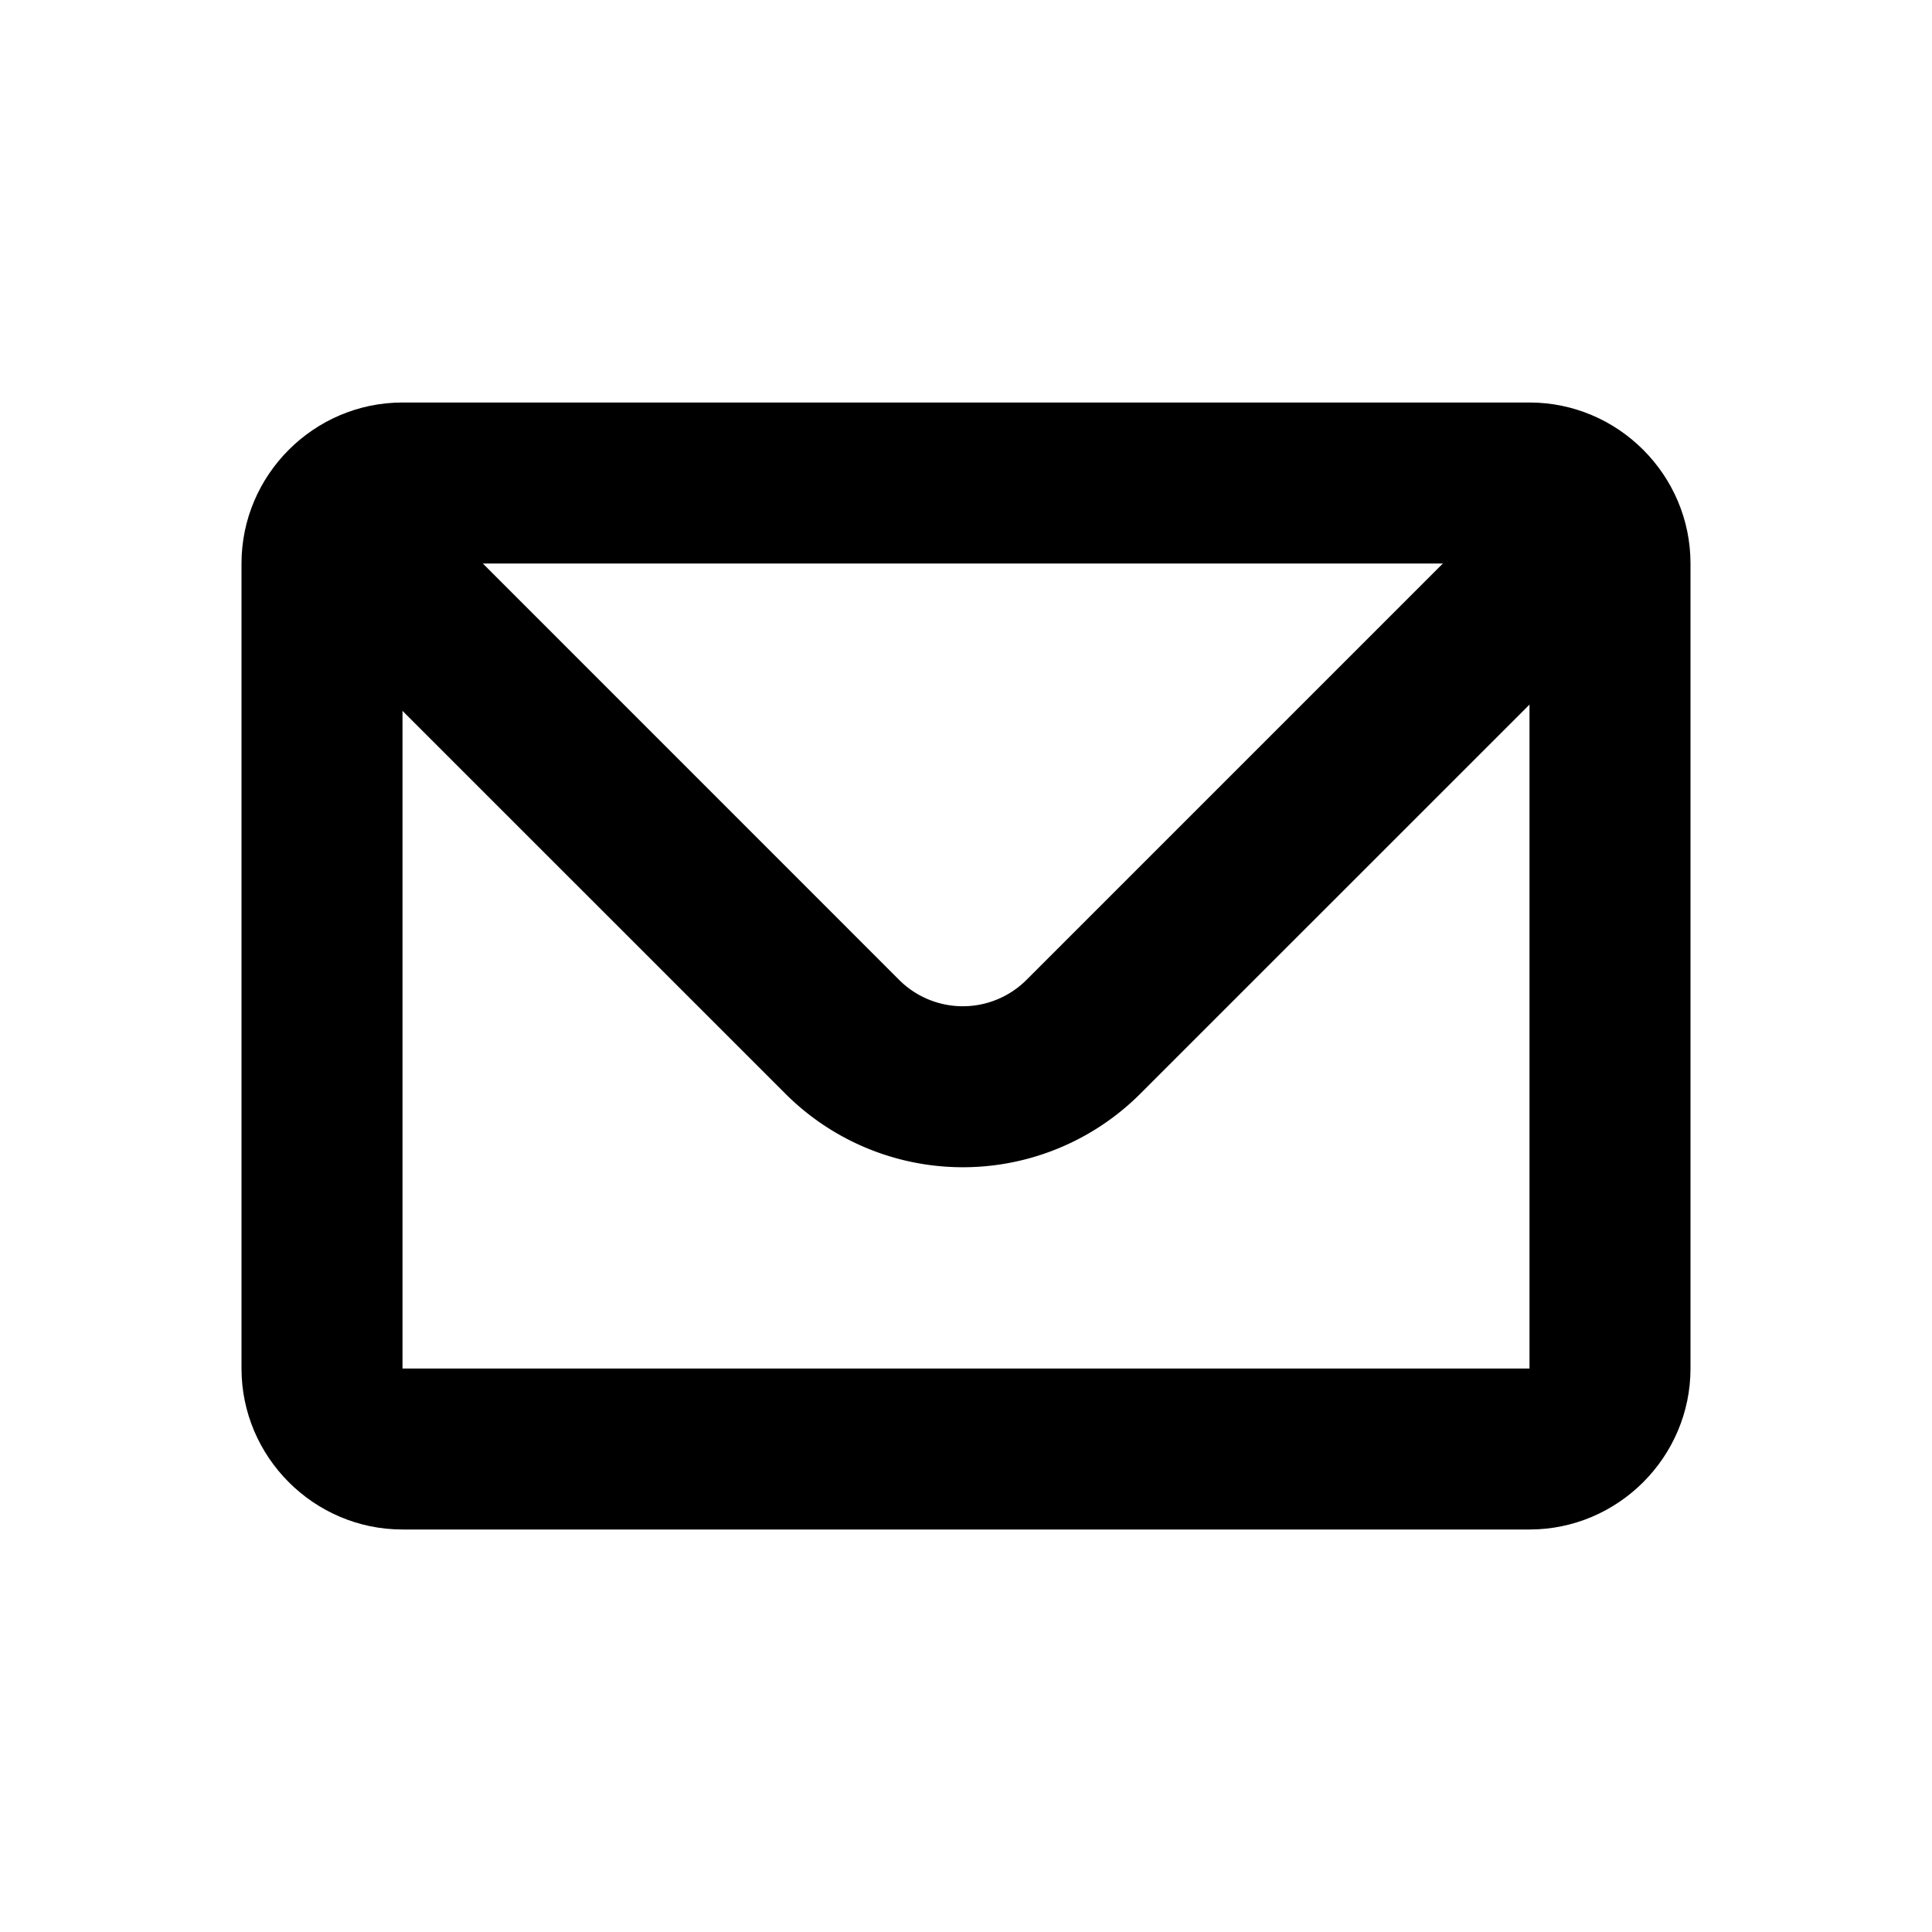
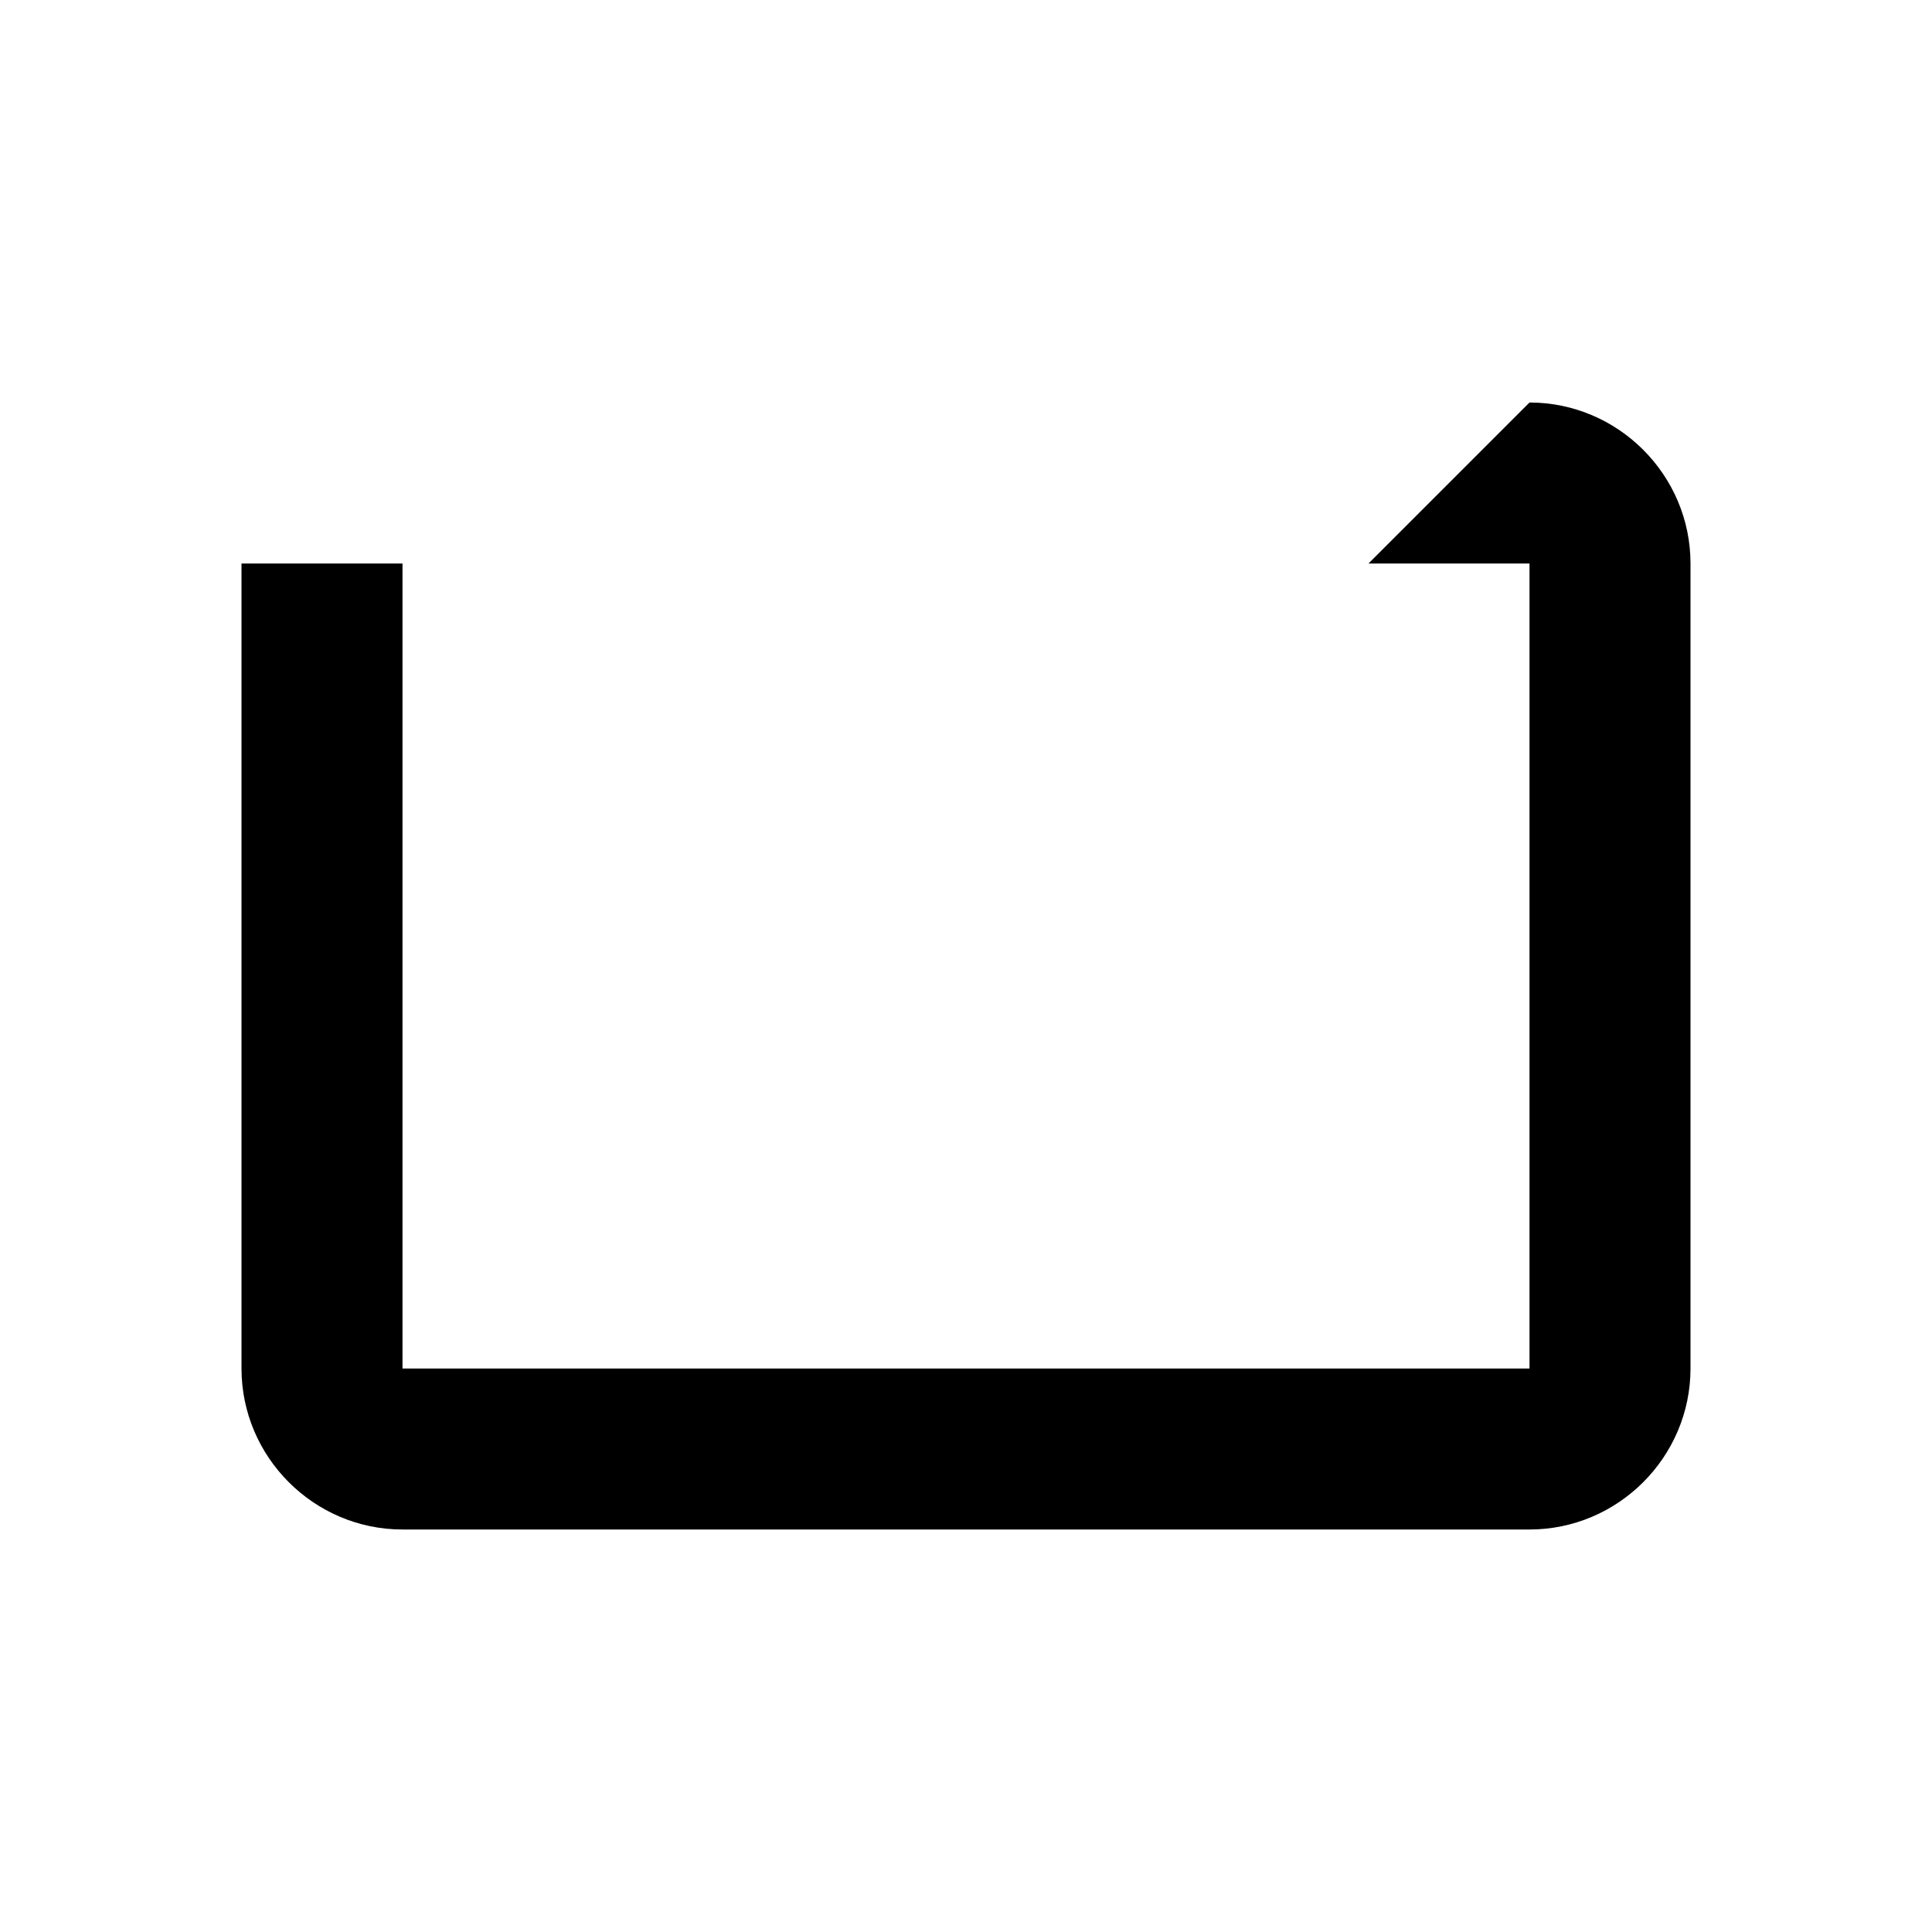
<svg width="24" height="24" viewBox="0 0 24 24">
  <g fill="currentColor" fill-rule="evenodd">
-     <path d="M5 7v10h14V7H5zm14-2c1.1 0 2 .9 2 2v10c0 1.1-.9 2-2 2H5c-1.1 0-2-.9-2-2V7c0-1.1.9-2 2-2h14z" fill-rule="nonzero" />
-     <path d="M5.498 6.5H3.124c.149.44.399.854.75 1.205l5.882 5.881a3.117 3.117 0 0 0 4.41 0l5.882-5.881c.35-.351.6-.765.749-1.205h-2.373l-5.672 5.672a1.119 1.119 0 0 1-1.583 0L5.498 6.5z" />
+     <path d="M5 7v10h14V7H5zm14-2c1.1 0 2 .9 2 2v10c0 1.1-.9 2-2 2H5c-1.1 0-2-.9-2-2V7h14z" fill-rule="nonzero" />
  </g>
</svg>